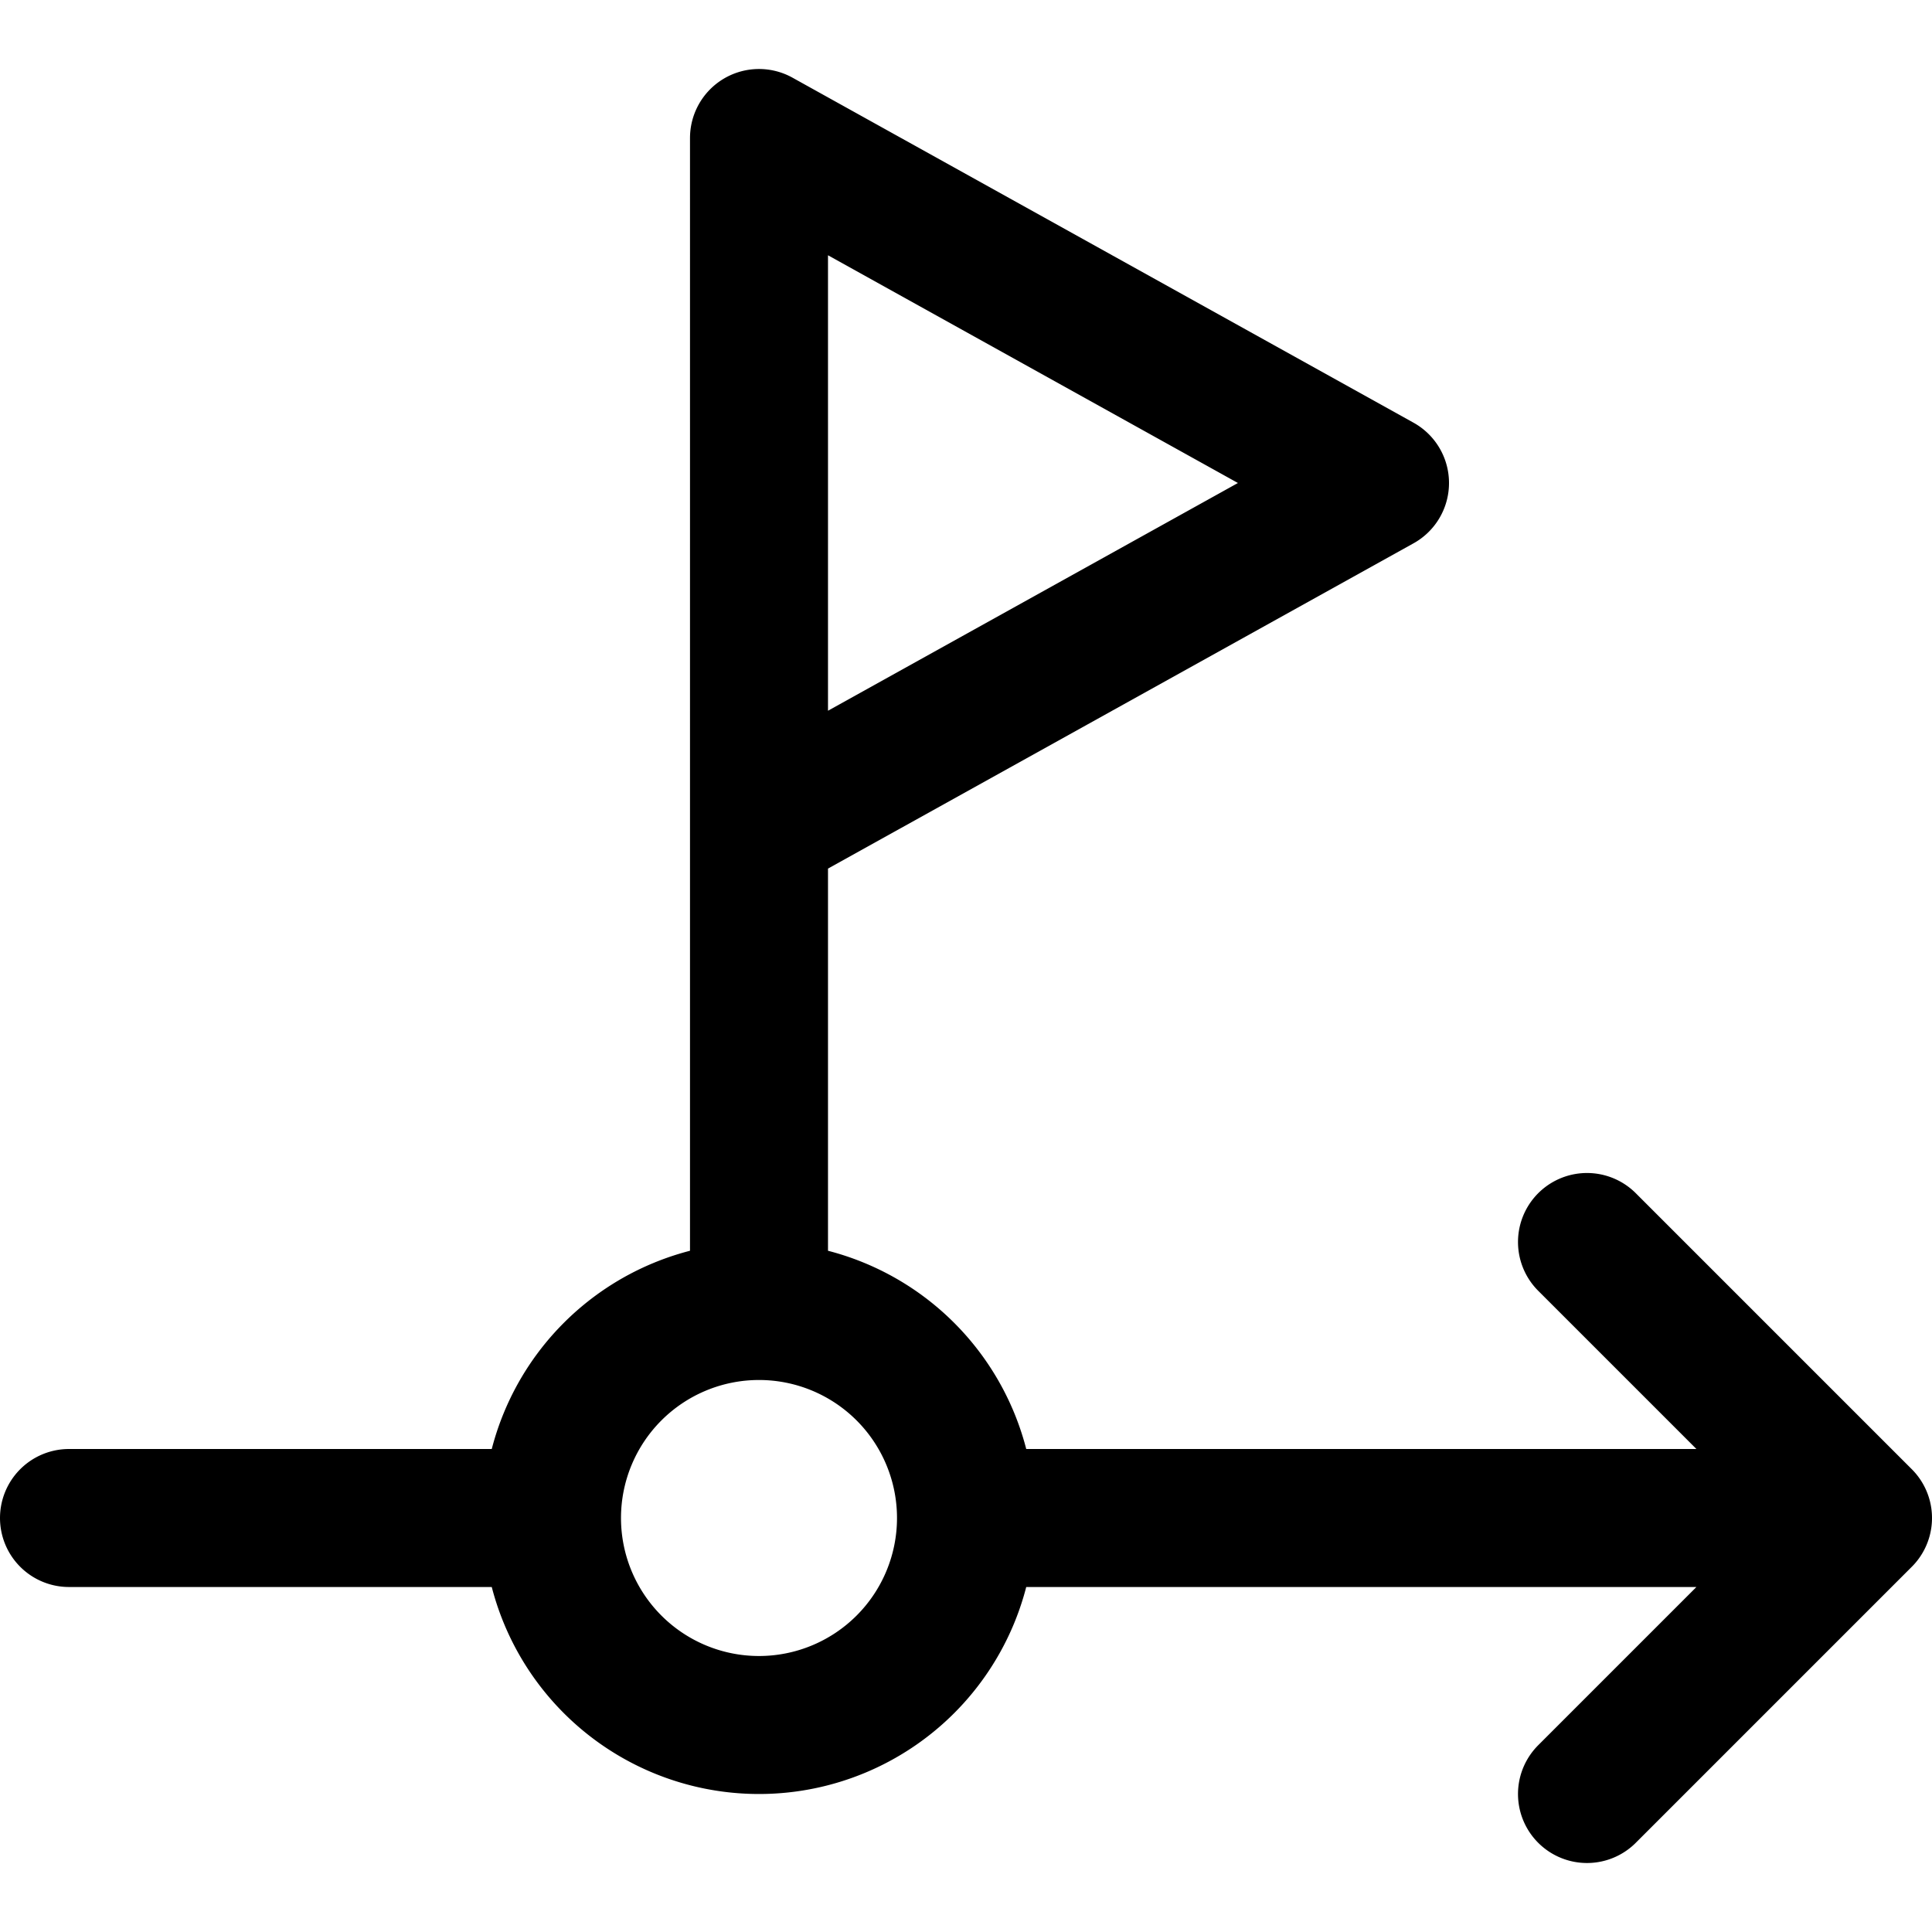
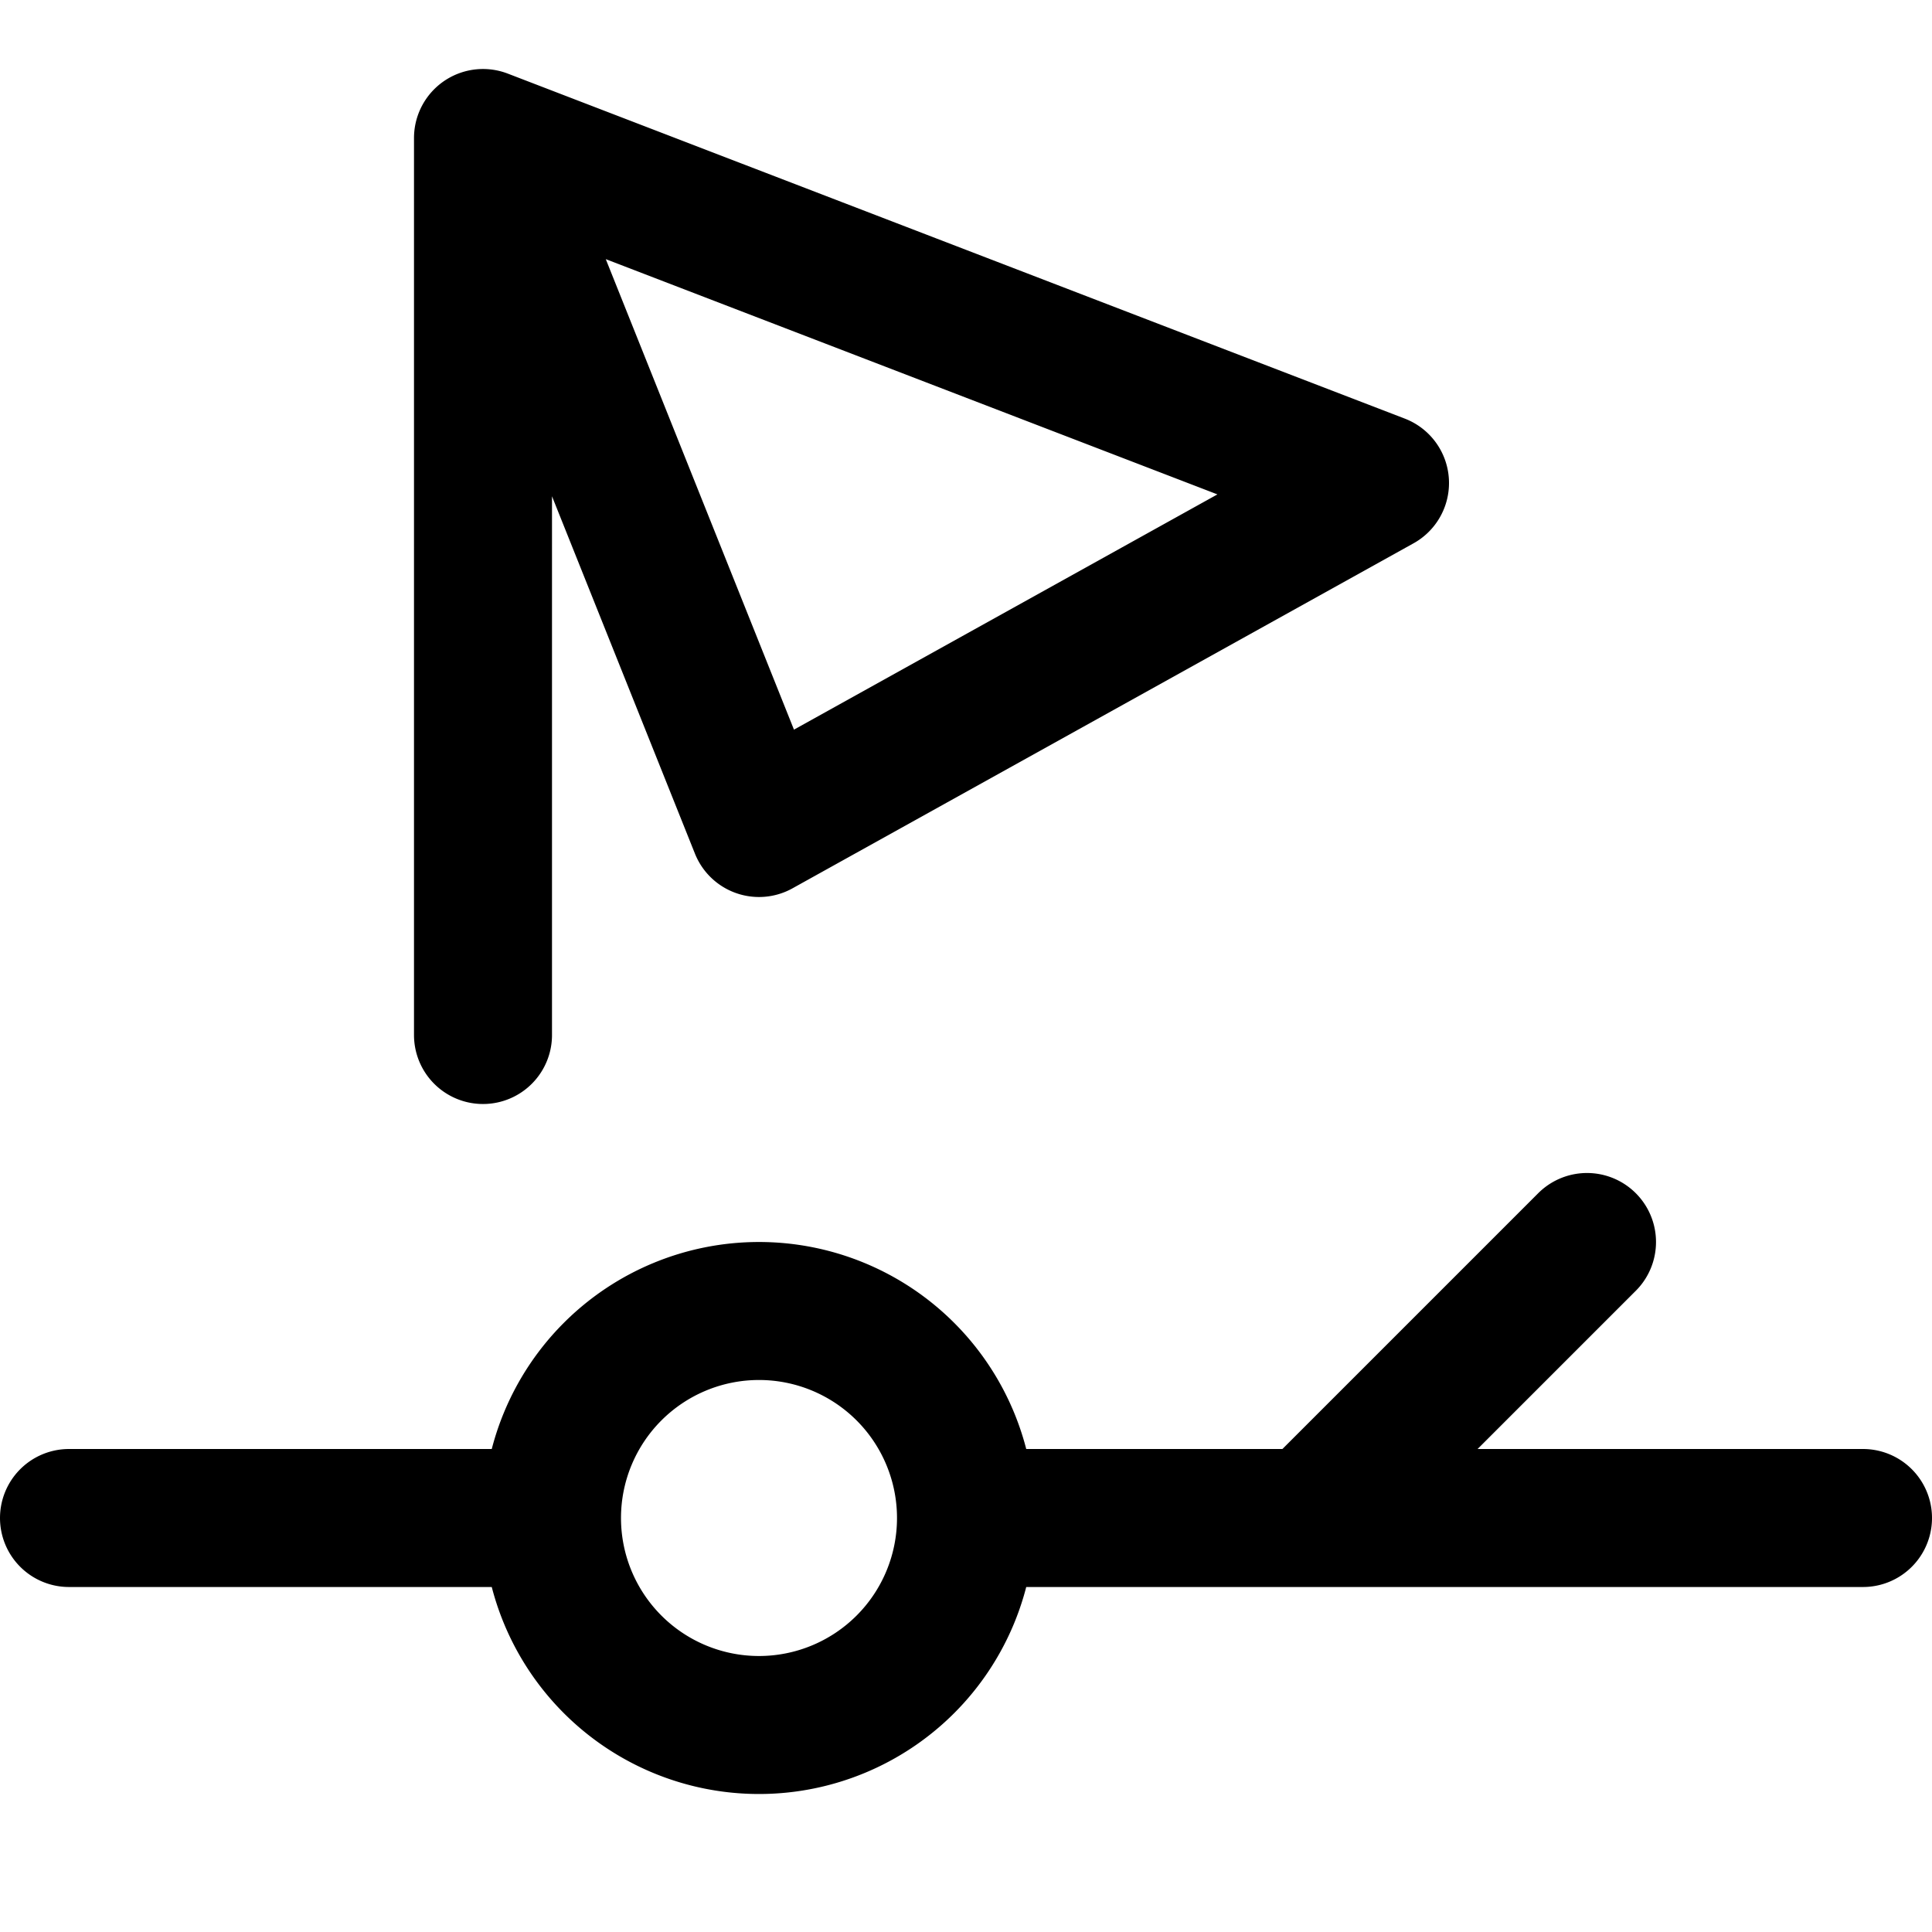
<svg xmlns="http://www.w3.org/2000/svg" width="14" height="14" viewBox="0 0 14 14">
-   <path fill="none" stroke="currentColor" stroke-linecap="round" stroke-linejoin="round" d="M5.5 12.5a1.5 1.5 0 1 0 0-3a1.5 1.5 0 0 0 0 3M.5 11H4m3 0h6.5m-2-2l2 2l-2 2m-6-3.5V1m0 0L10 3.5L5.5 6z" stroke-width="1" />
+   <path fill="none" stroke="currentColor" stroke-linecap="round" stroke-linejoin="round" d="M5.5 12.5a1.5 1.5 0 1 0 0-3a1.5 1.5 0 0 0 0 3M.5 11H4m3 0h6.5m-2-2l-2 2m-6-3.5V1m0 0L10 3.5L5.5 6z" stroke-width="1" />
</svg>